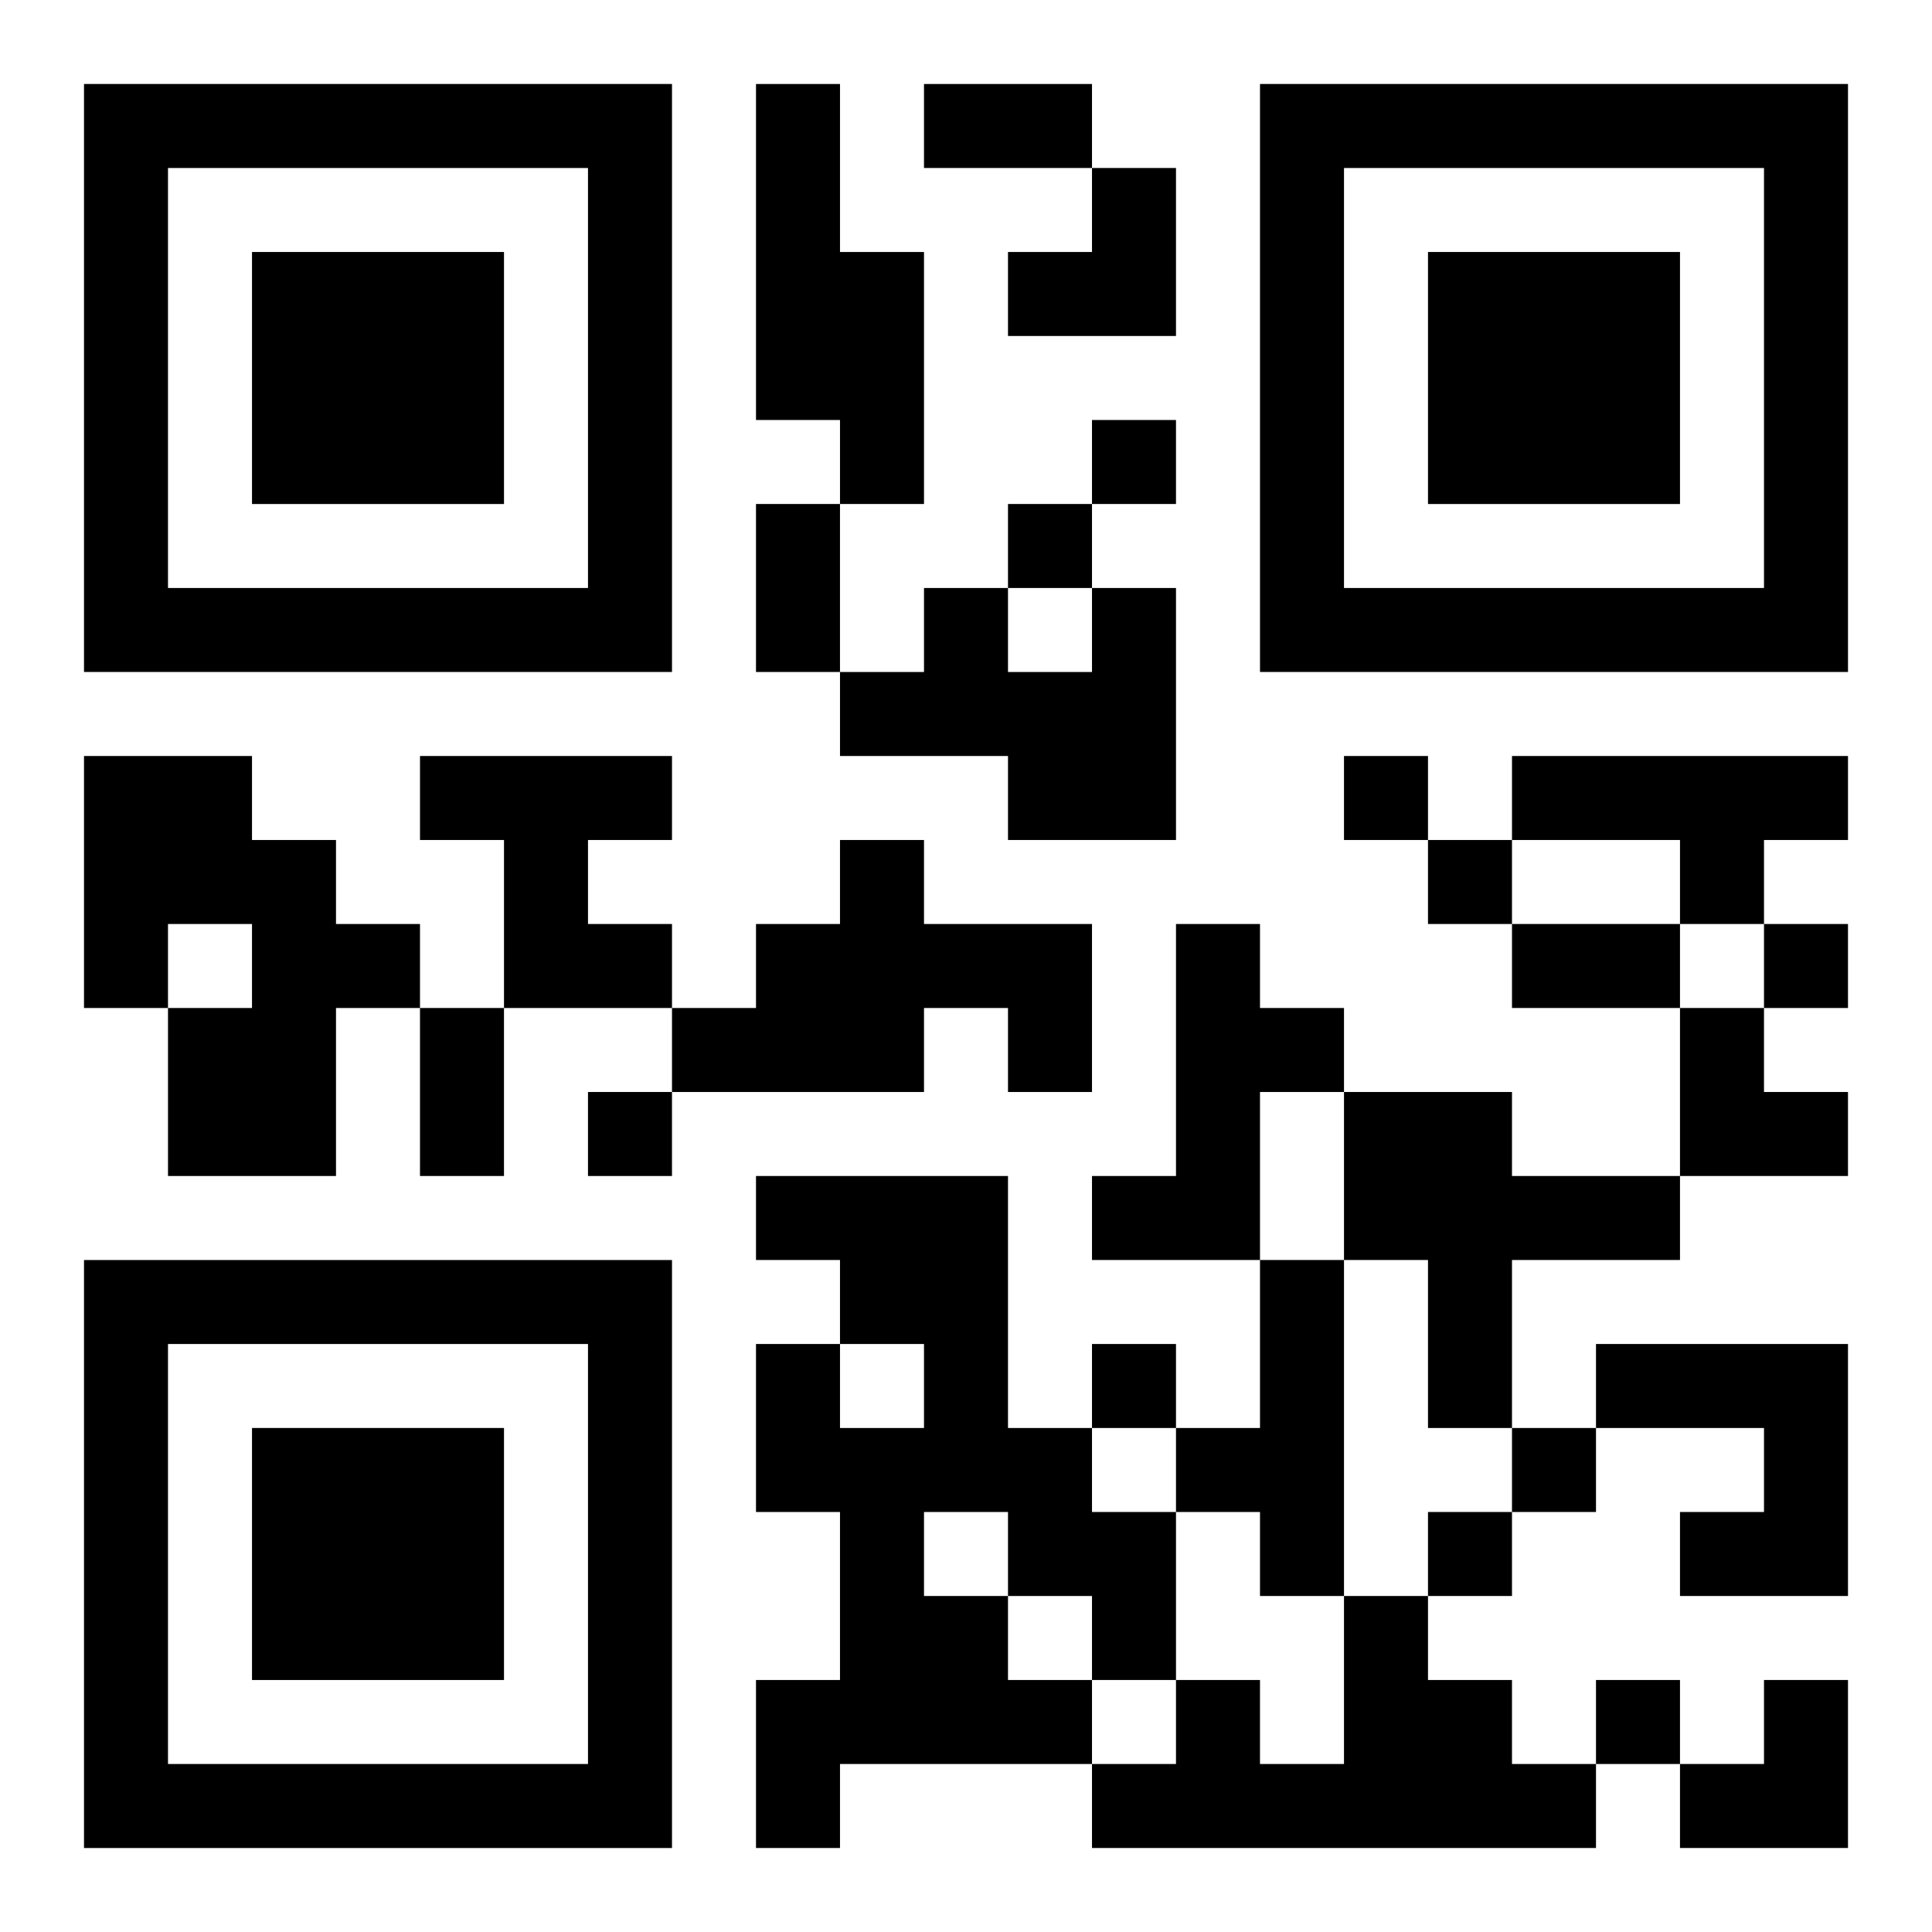
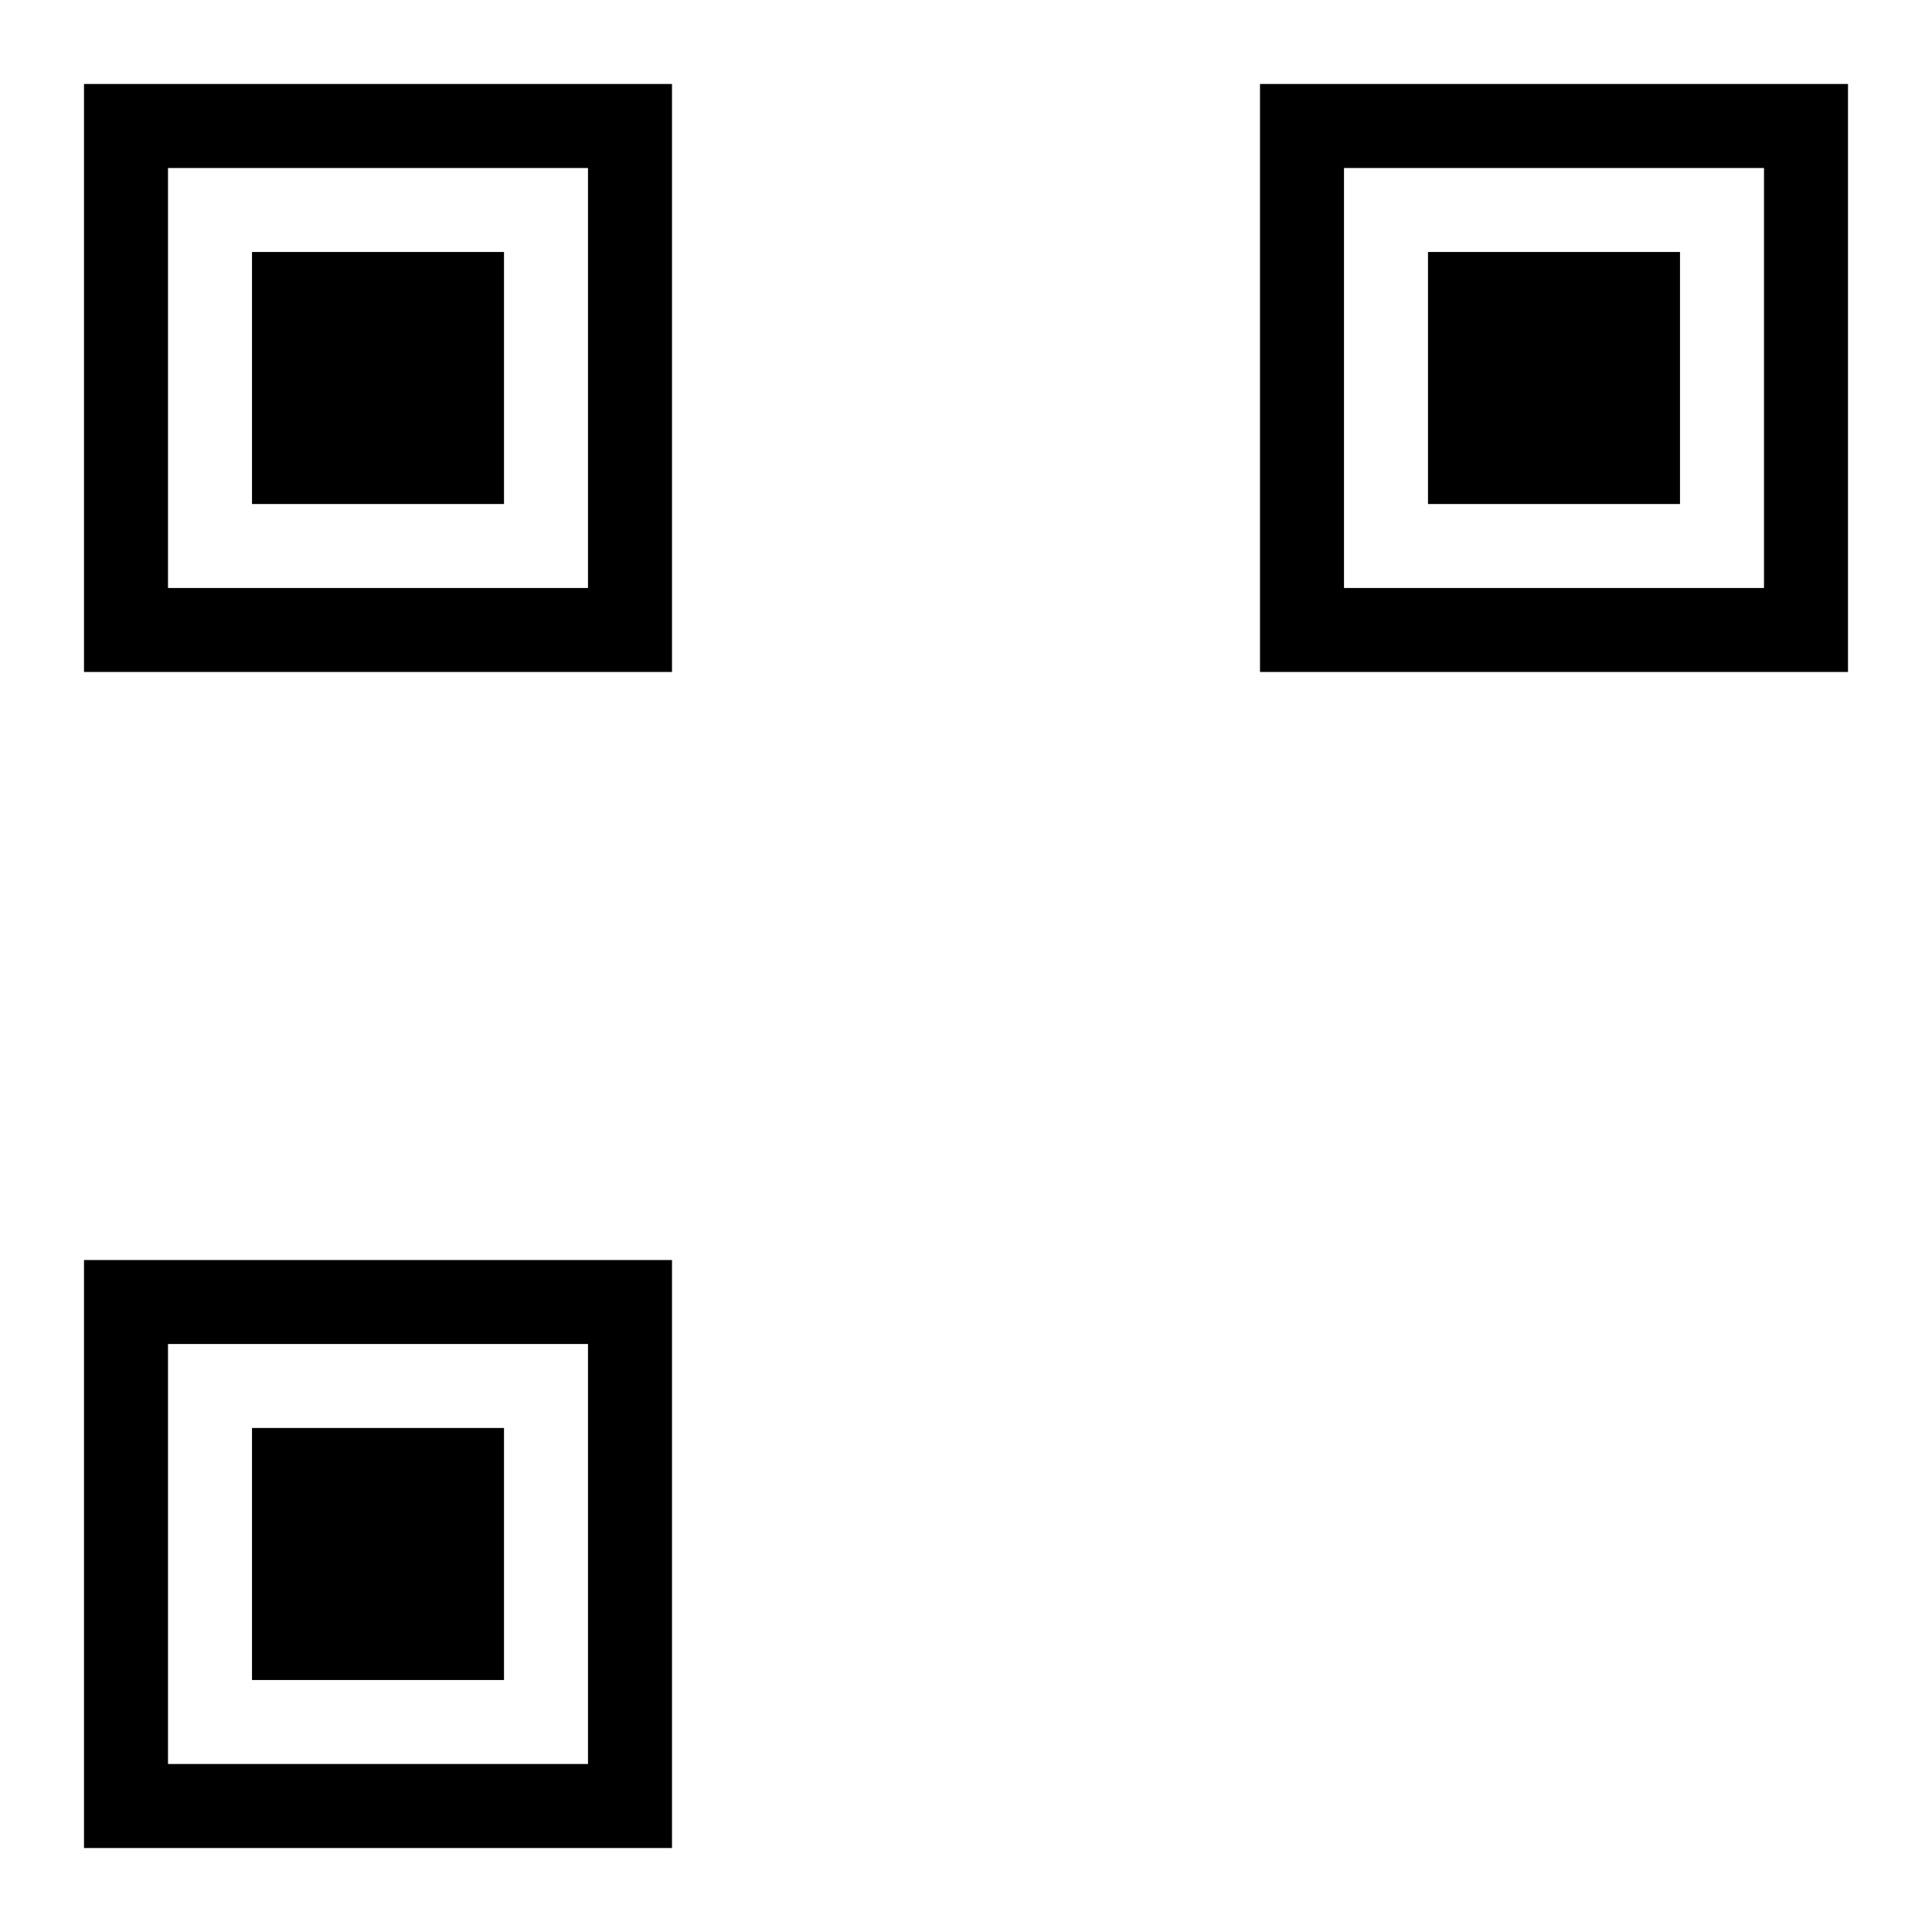
<svg xmlns="http://www.w3.org/2000/svg" xmlns:xlink="http://www.w3.org/1999/xlink" width="250" height="250" baseProfile="full" version="1.1" viewBox="-1 -1 23 23">
  <symbol id="a">
    <path d="m0 7v7h7v-7h-7zm1 1h5v5h-5v-5zm1 1v3h3v-3h-3z" />
  </symbol>
  <use y="-7" xlink:href="#a" />
  <use y="7" xlink:href="#a" />
  <use x="14" y="-7" xlink:href="#a" />
-   <path d="m8 0h1v2h1v3h-1v-1h-1v-4m4 6h1v3h-2v-1h-2v-1h1v-1h1v1h1v-1m-12 2h2v1h1v1h1v1h-1v2h-2v-2h1v-1h-1v1h-1v-3m4 0h3v1h-1v1h1v1h-2v-2h-1v-1m13 0h4v1h-1v1h-1v-1h-2v-1m-8 1h1v1h2v2h-1v-1h-1v1h-3v-1h1v-1h1v-1m4 1h1v1h1v1h-1v2h-2v-1h1v-3m2 2h2v1h2v1h-2v2h-1v-2h-1v-2m-7 1h3v3h1v1h1v2h-1v1h-3v1h-1v-2h1v-2h-1v-2h1v1h1v-1h-1v-1h-1v-1m2 4v1h1v1h1v-1h-1v-1h-1m4-3h1v4h-1v-1h-1v-1h1v-2m4 1h3v3h-2v-1h1v-1h-2v-1m-3 3h1v1h1v1h1v1h-6v-1h1v-1h1v1h1v-2m-3-14v1h1v-1h-1m-1 1v1h1v-1h-1m4 3v1h1v-1h-1m1 1v1h1v-1h-1m4 1v1h1v-1h-1m-14 2v1h1v-1h-1m6 3v1h1v-1h-1m5 1v1h1v-1h-1m-1 1v1h1v-1h-1m2 2v1h1v-1h-1m-8-19h2v1h-2v-1m-2 5h1v2h-1v-2m9 5h2v1h-2v-1m-13 1h1v2h-1v-2m7-10m1 0h1v2h-2v-1h1zm7 10h1v1h1v1h-2zm0 8m1 0h1v2h-2v-1h1z" />
</svg>